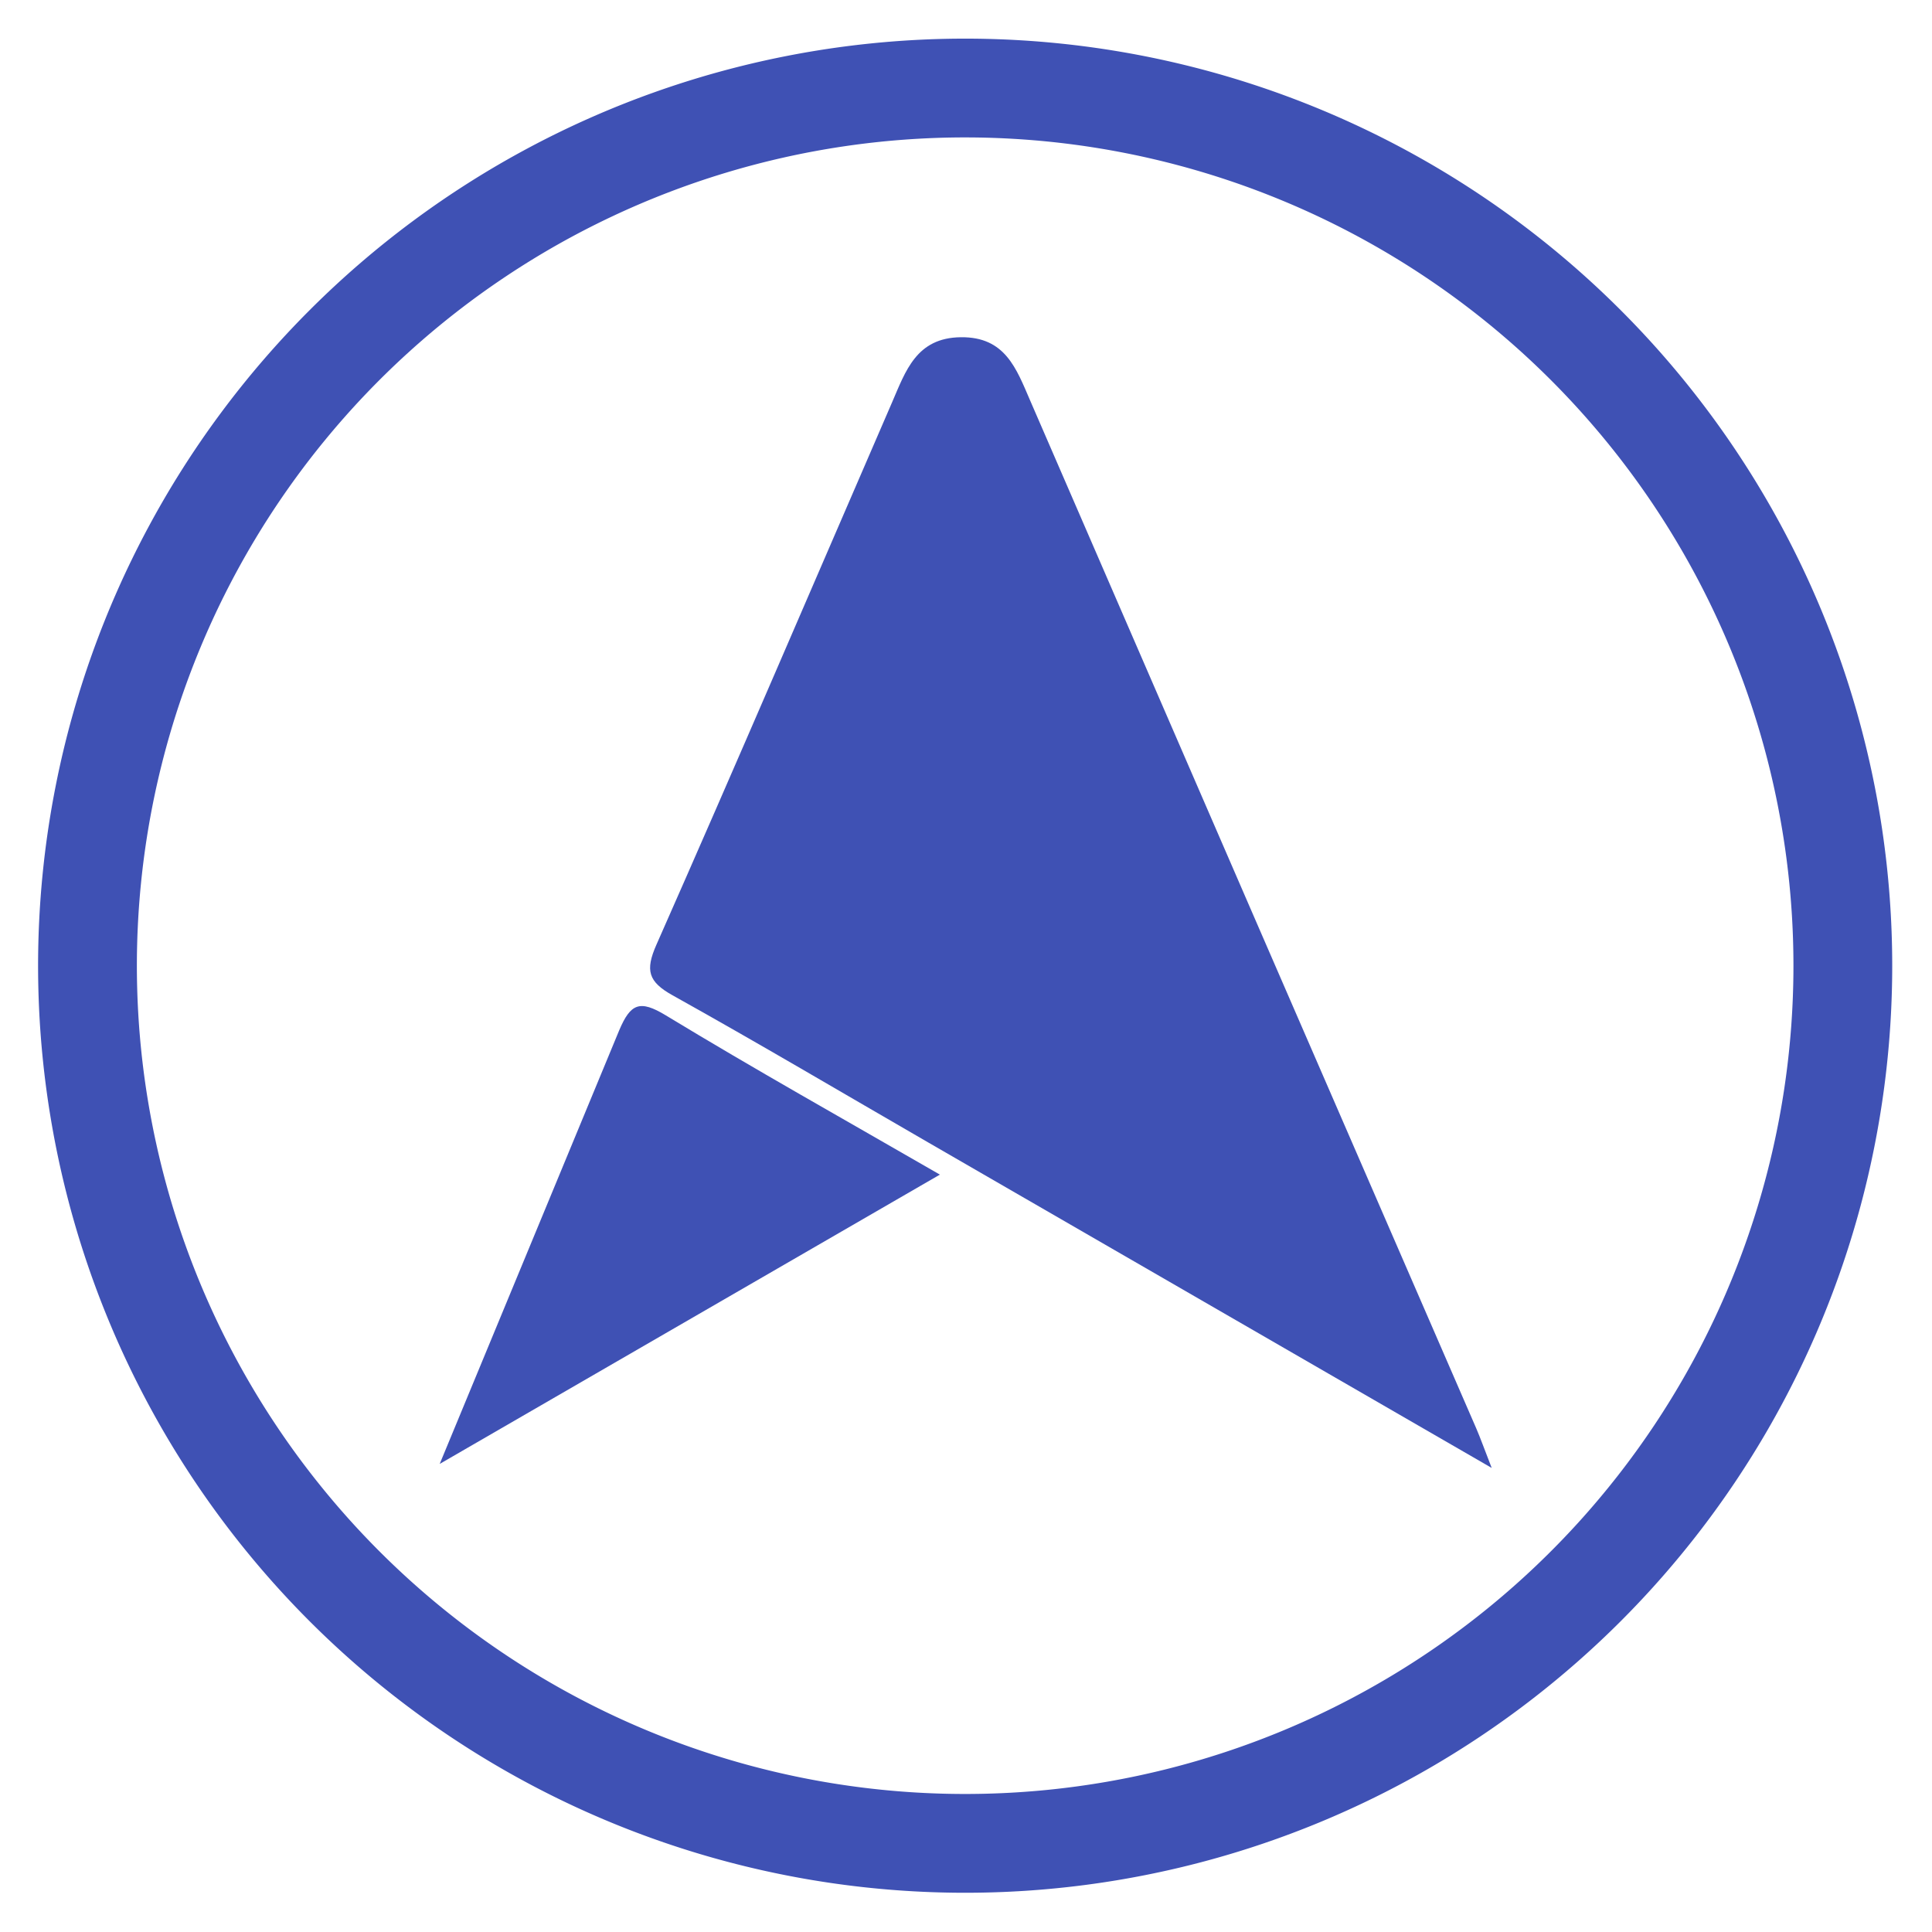
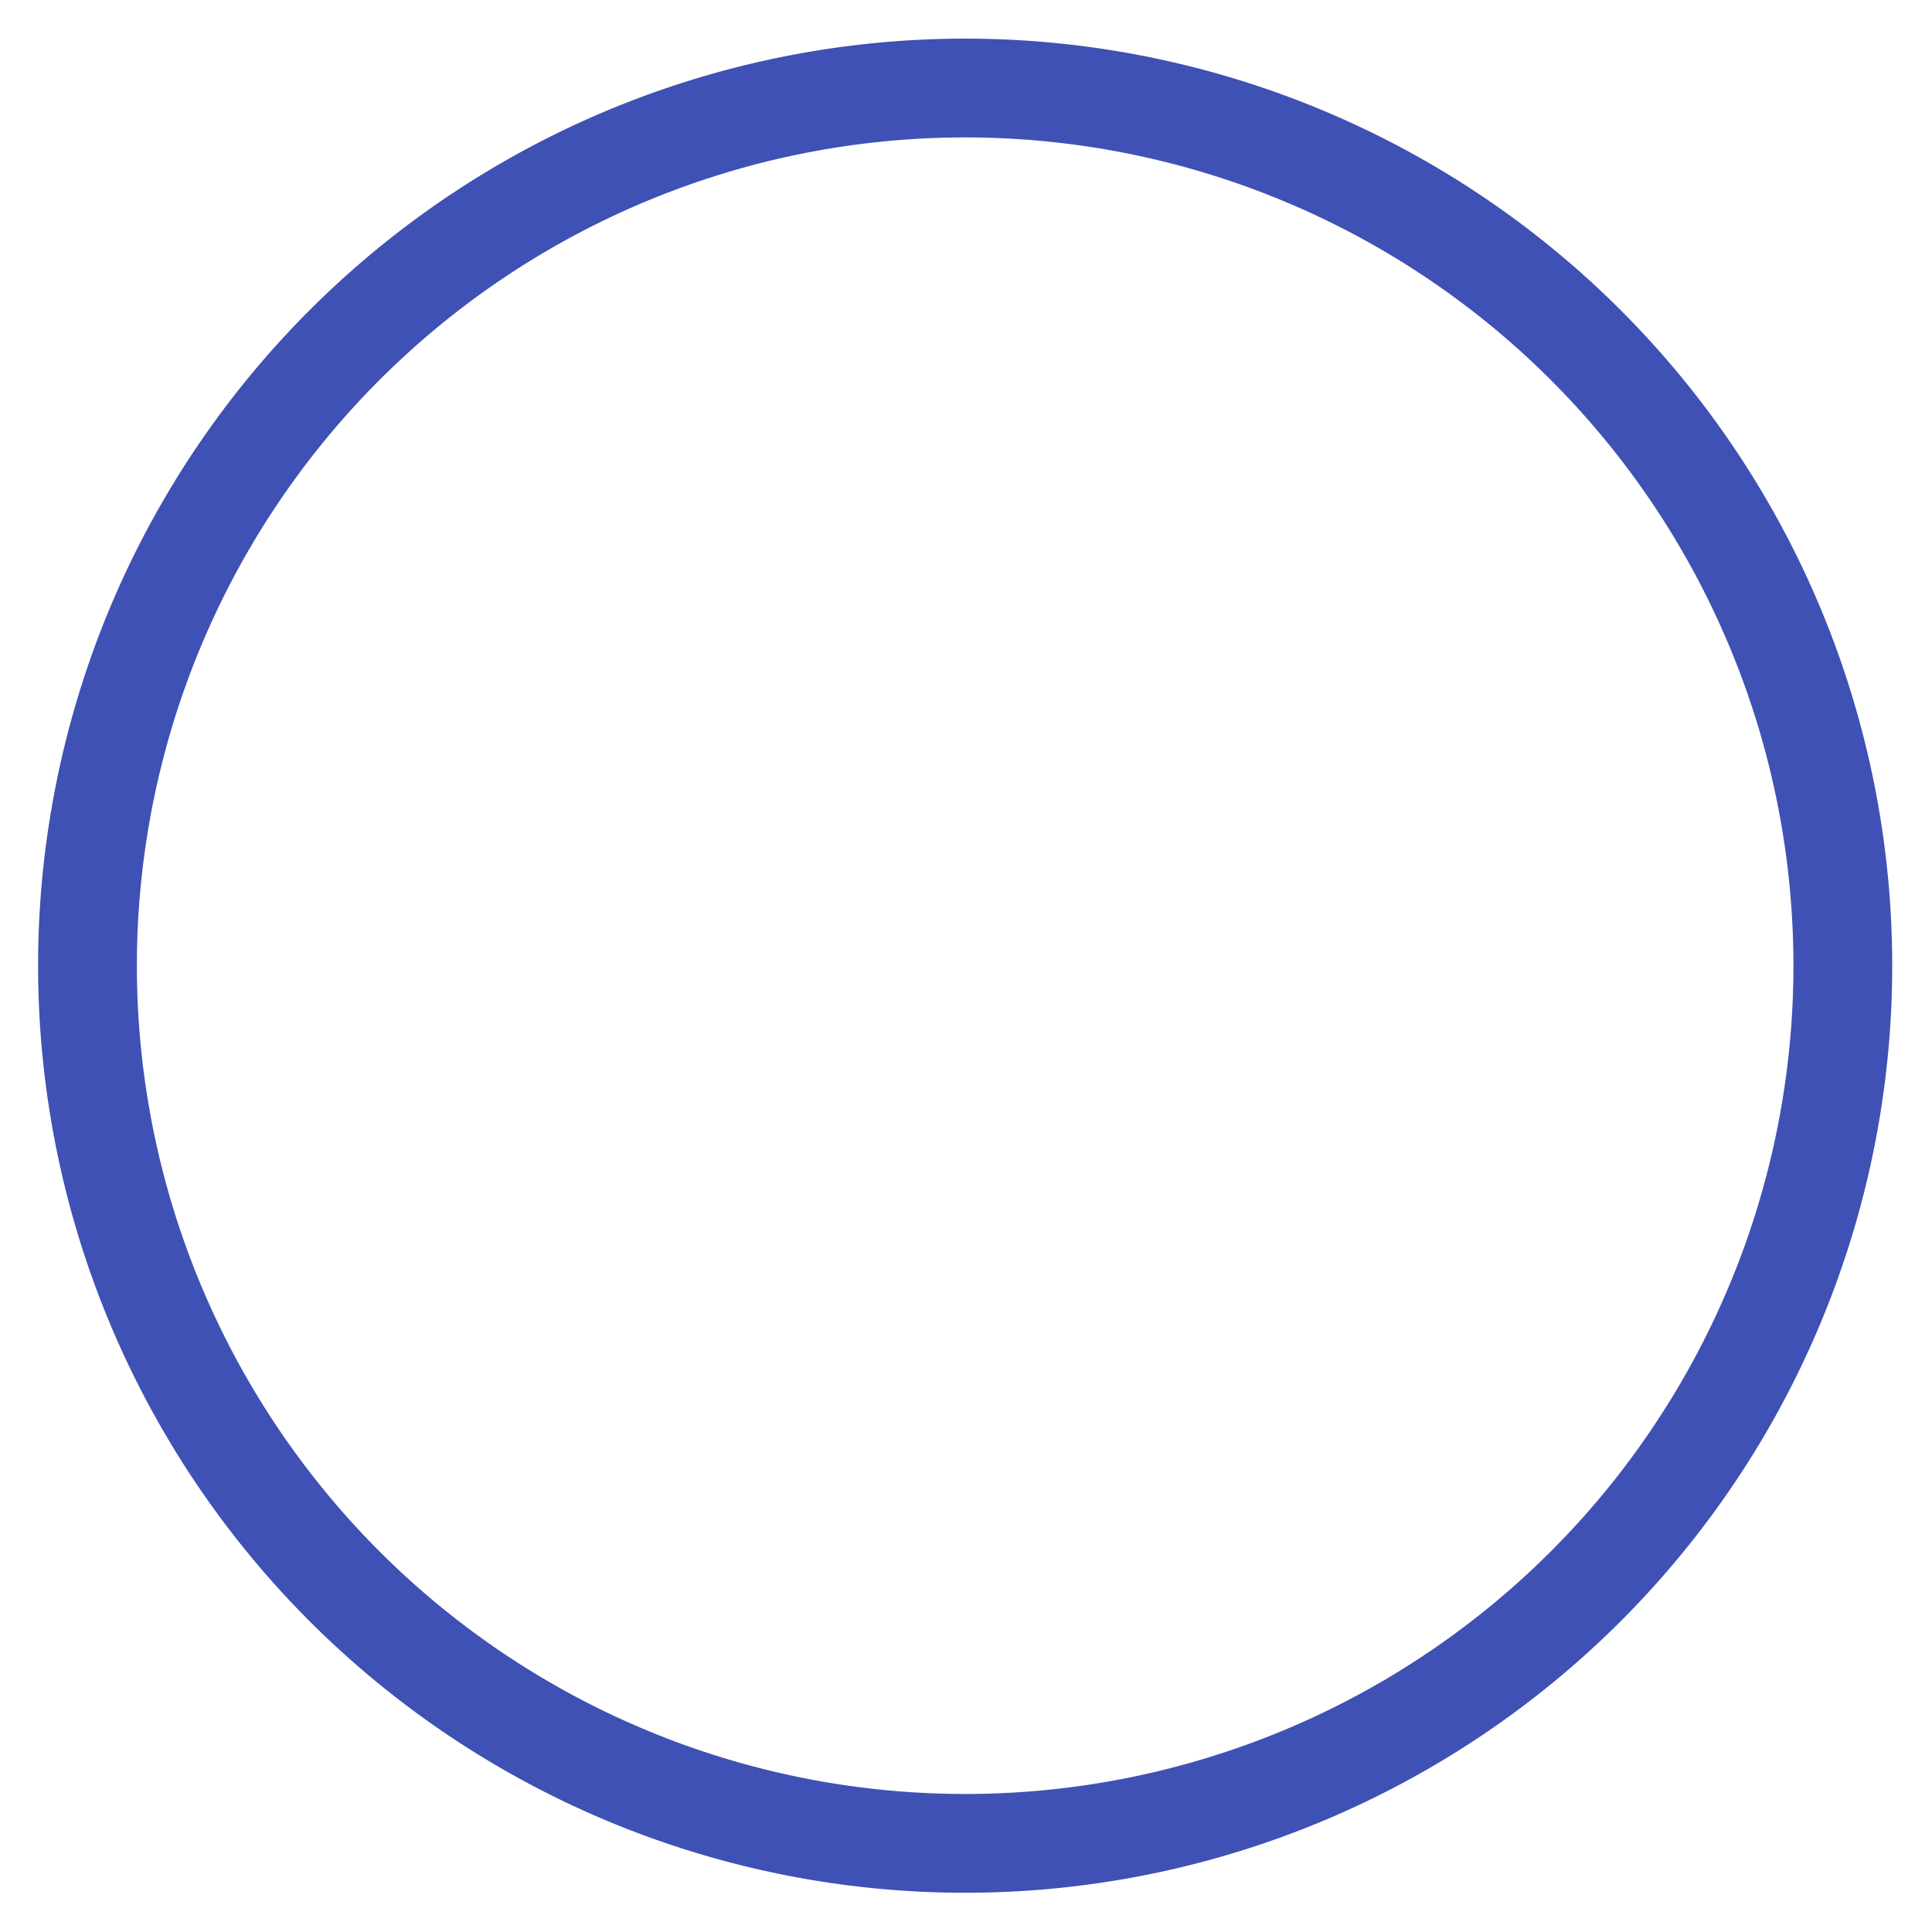
<svg xmlns="http://www.w3.org/2000/svg" id="Layer_1" data-name="Layer 1" viewBox="0 0 300 300">
  <defs>
    <style>.cls-1{fill:#3f51b4;}</style>
  </defs>
-   <path class="cls-1" d="M231.63,227.939c-30.008-17.331-58.711-33.907-87.411-50.49-13.249-7.655-26.42-15.452-39.783-22.899-3.771-2.103-4.282-3.846-2.499-7.878,12.373-27.983,24.414-56.113,36.579-84.188,2.108-4.862,3.763-10.034,10.671-10.12,6.913-.086,8.629,4.876,10.784,9.85q34.579,79.81,69.257,159.576C229.885,223.31,230.436,224.876,231.63,227.939ZM96.151,159.981c1.766-4.154,3.184-4.777,7.248-2.31,13.722,8.331,27.741,16.175,42.547,24.723L68.277,227.316" />
  <path class="cls-1" d="M149.87,293.907A143.954,143.954,0,1,1,293.823,149.954,143.954,143.954,0,0,1,149.87,293.907Zm0-272.569a128.615,128.615,0,1,0,128.615,128.615A128.615,128.615,0,0,0,149.87,21.339Z" />
</svg>